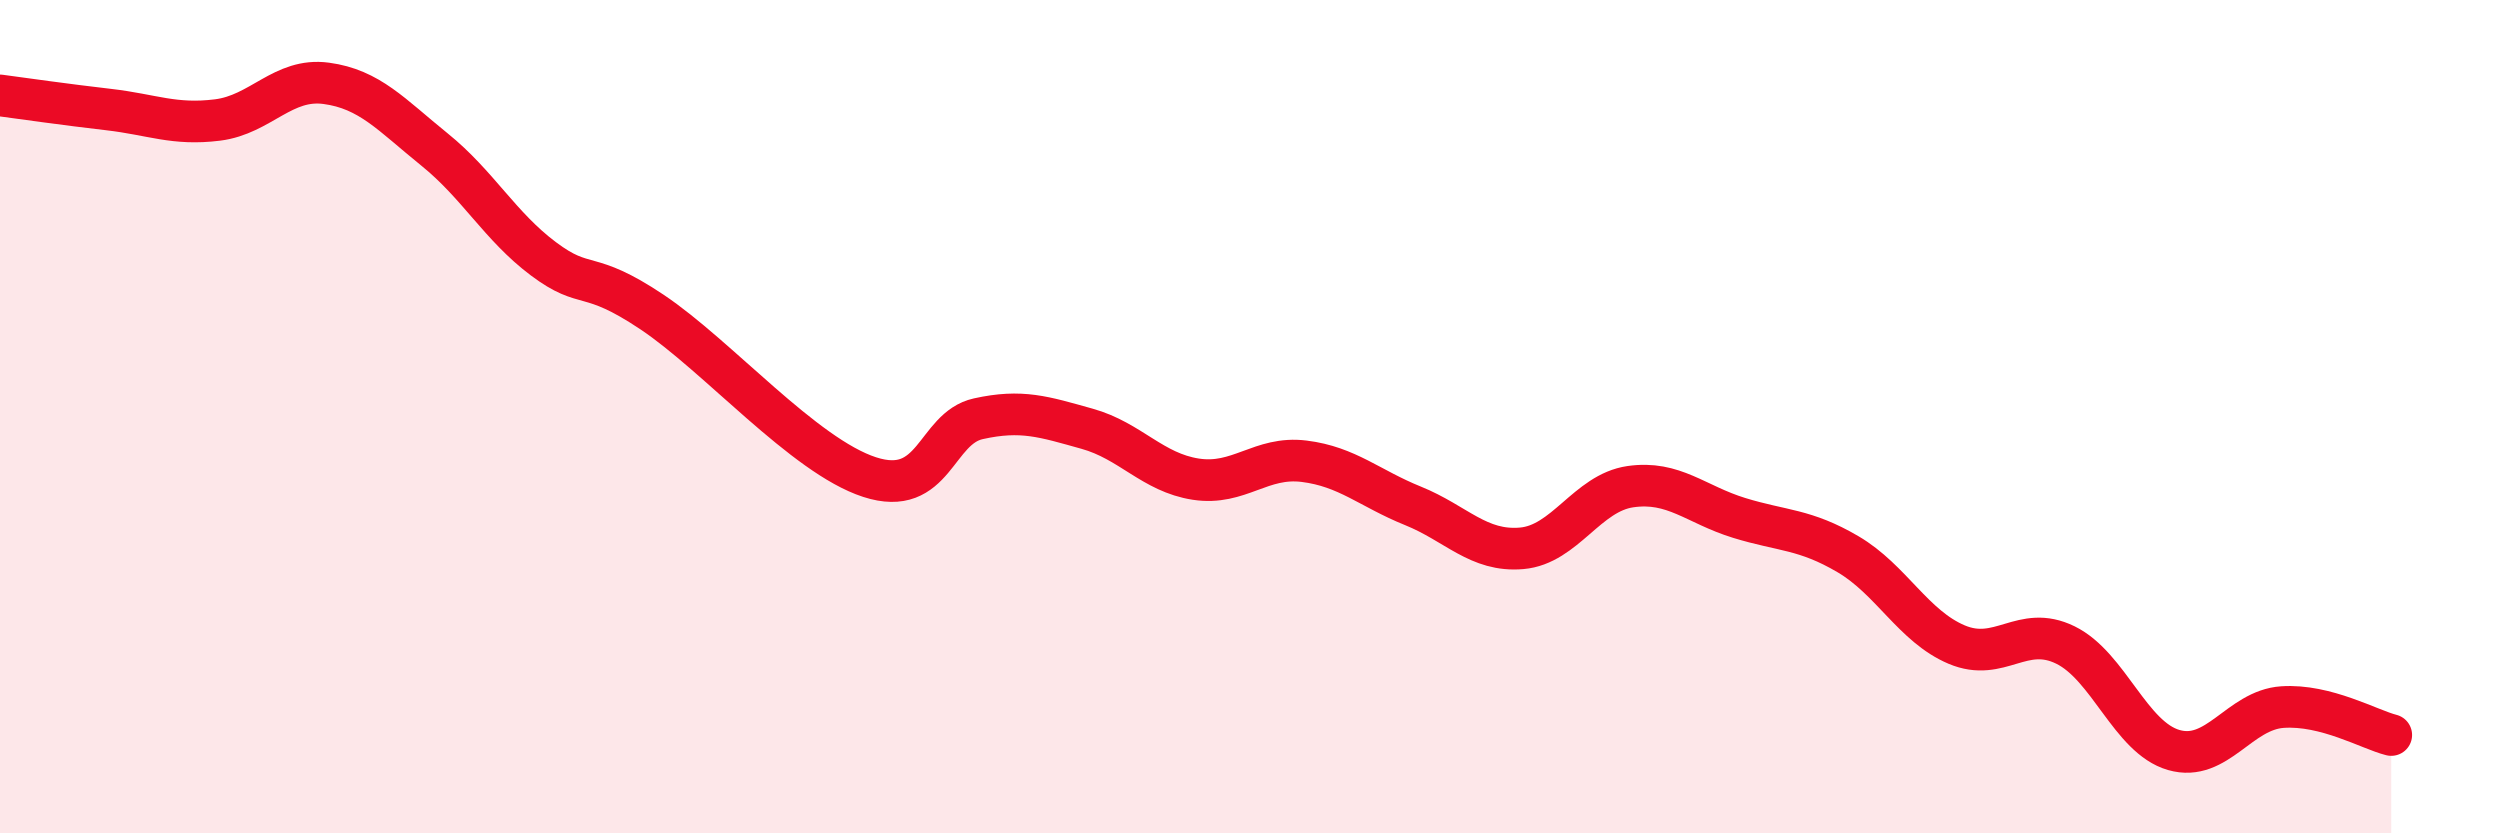
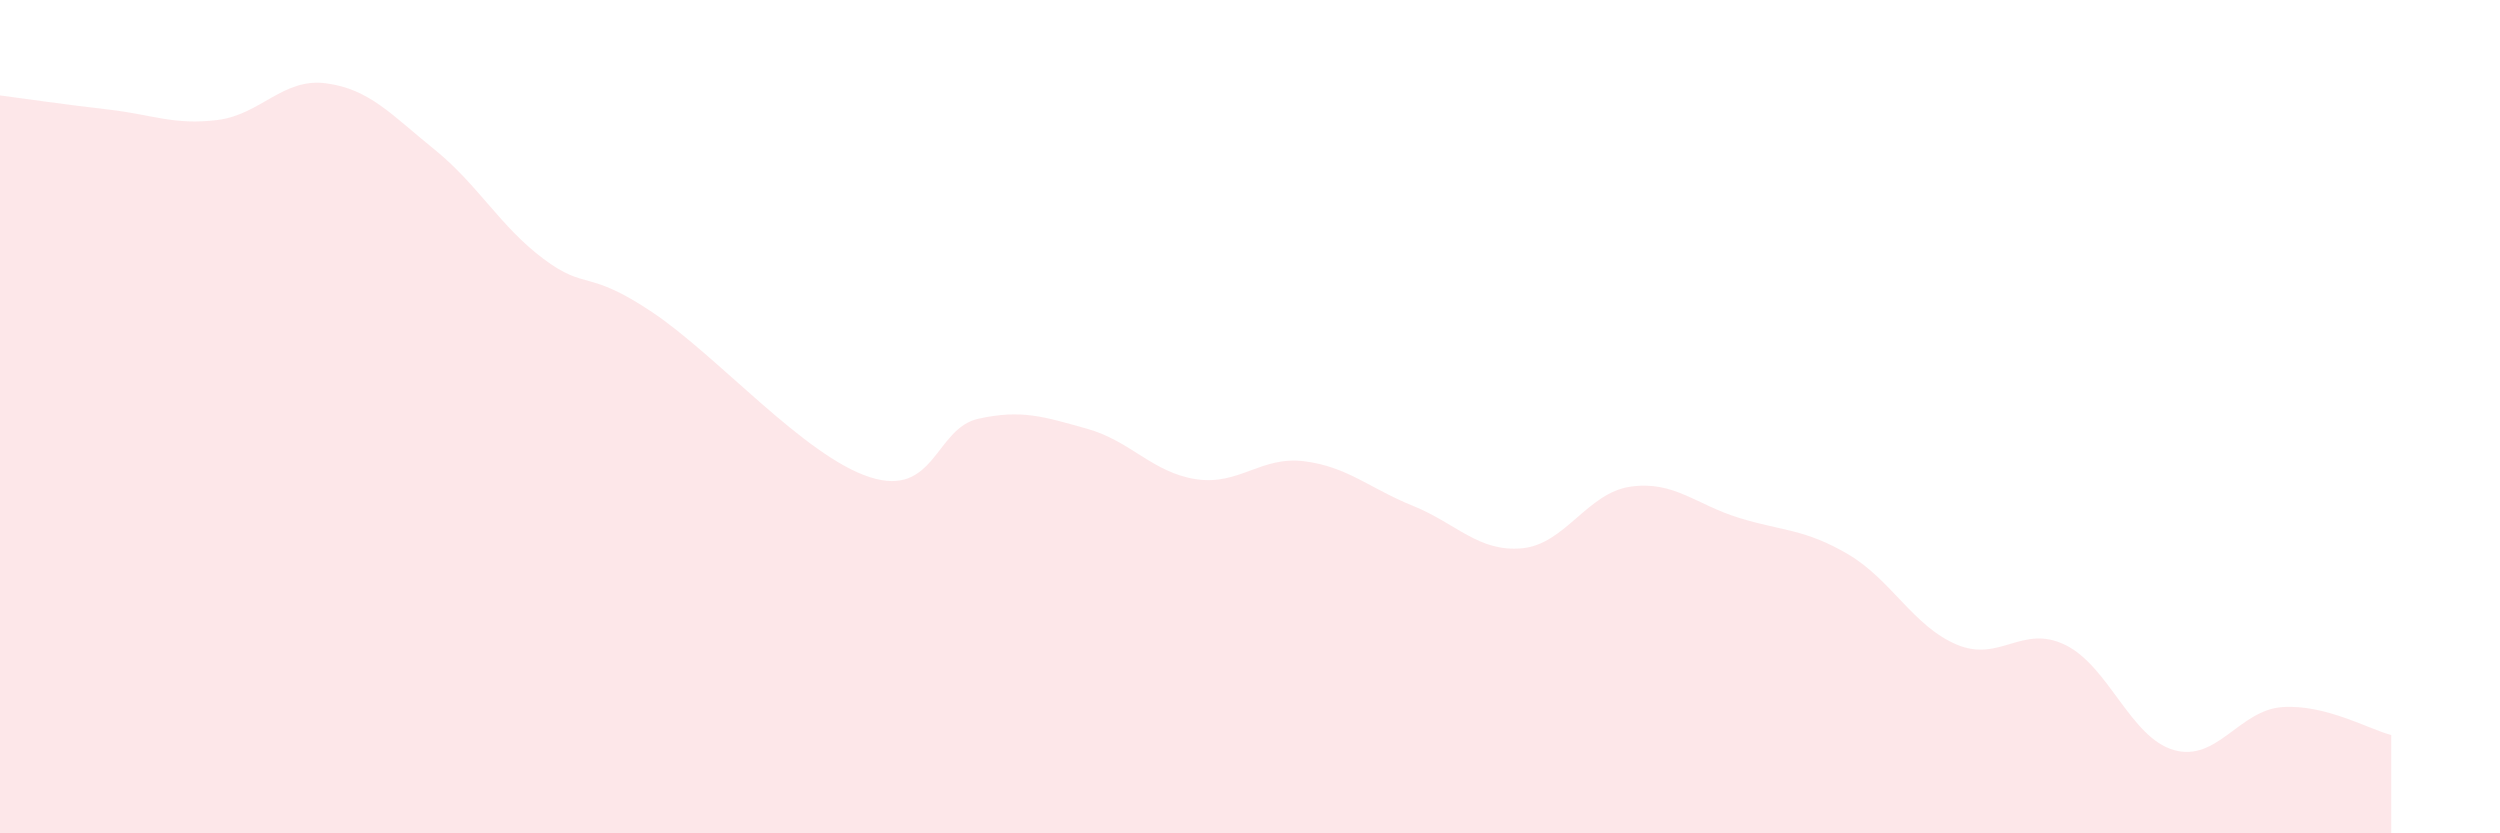
<svg xmlns="http://www.w3.org/2000/svg" width="60" height="20" viewBox="0 0 60 20">
  <path d="M 0,2.29 C 0.52,2.36 1.57,2.51 2.61,2.63 C 3.65,2.75 4.18,3.01 5.22,2.88 C 6.26,2.75 6.79,1.86 7.83,2 C 8.87,2.14 9.39,2.75 10.43,3.59 C 11.47,4.43 12,5.43 13.04,6.21 C 14.08,6.99 14.08,6.44 15.65,7.49 C 17.22,8.54 19.3,10.94 20.87,11.45 C 22.44,11.96 22.44,10.28 23.48,10.05 C 24.52,9.82 25.05,10 26.09,10.29 C 27.13,10.58 27.66,11.34 28.7,11.5 C 29.74,11.66 30.26,10.94 31.3,11.07 C 32.34,11.2 32.87,11.72 33.91,12.14 C 34.95,12.56 35.48,13.25 36.52,13.16 C 37.56,13.07 38.09,11.83 39.13,11.68 C 40.17,11.53 40.7,12.11 41.74,12.43 C 42.78,12.75 43.31,12.69 44.35,13.3 C 45.39,13.91 45.92,15.03 46.96,15.47 C 48,15.91 48.53,14.97 49.57,15.48 C 50.61,15.99 51.13,17.7 52.17,18 C 53.21,18.3 53.74,17.04 54.78,16.97 C 55.82,16.9 56.87,17.51 57.39,17.64L57.39 20L0 20Z" fill="#EB0A25" opacity="0.1" stroke-linecap="round" stroke-linejoin="round" />
-   <path d="M 0,2.29 C 0.52,2.36 1.57,2.51 2.61,2.63 C 3.65,2.75 4.18,3.01 5.22,2.88 C 6.26,2.75 6.79,1.86 7.83,2 C 8.87,2.14 9.39,2.75 10.43,3.59 C 11.47,4.43 12,5.43 13.04,6.21 C 14.08,6.99 14.08,6.44 15.65,7.49 C 17.22,8.54 19.3,10.94 20.87,11.45 C 22.44,11.96 22.44,10.28 23.48,10.05 C 24.52,9.82 25.05,10 26.09,10.29 C 27.13,10.58 27.66,11.34 28.7,11.5 C 29.74,11.66 30.26,10.94 31.3,11.07 C 32.34,11.2 32.87,11.72 33.91,12.14 C 34.95,12.56 35.48,13.25 36.52,13.16 C 37.56,13.07 38.09,11.83 39.13,11.68 C 40.17,11.53 40.7,12.11 41.74,12.43 C 42.78,12.75 43.31,12.69 44.35,13.3 C 45.39,13.91 45.92,15.03 46.96,15.47 C 48,15.91 48.53,14.97 49.57,15.48 C 50.61,15.99 51.13,17.7 52.17,18 C 53.21,18.3 53.74,17.04 54.78,16.97 C 55.82,16.9 56.87,17.51 57.39,17.64" stroke="#EB0A25" stroke-width="1" fill="none" stroke-linecap="round" stroke-linejoin="round" />
</svg>